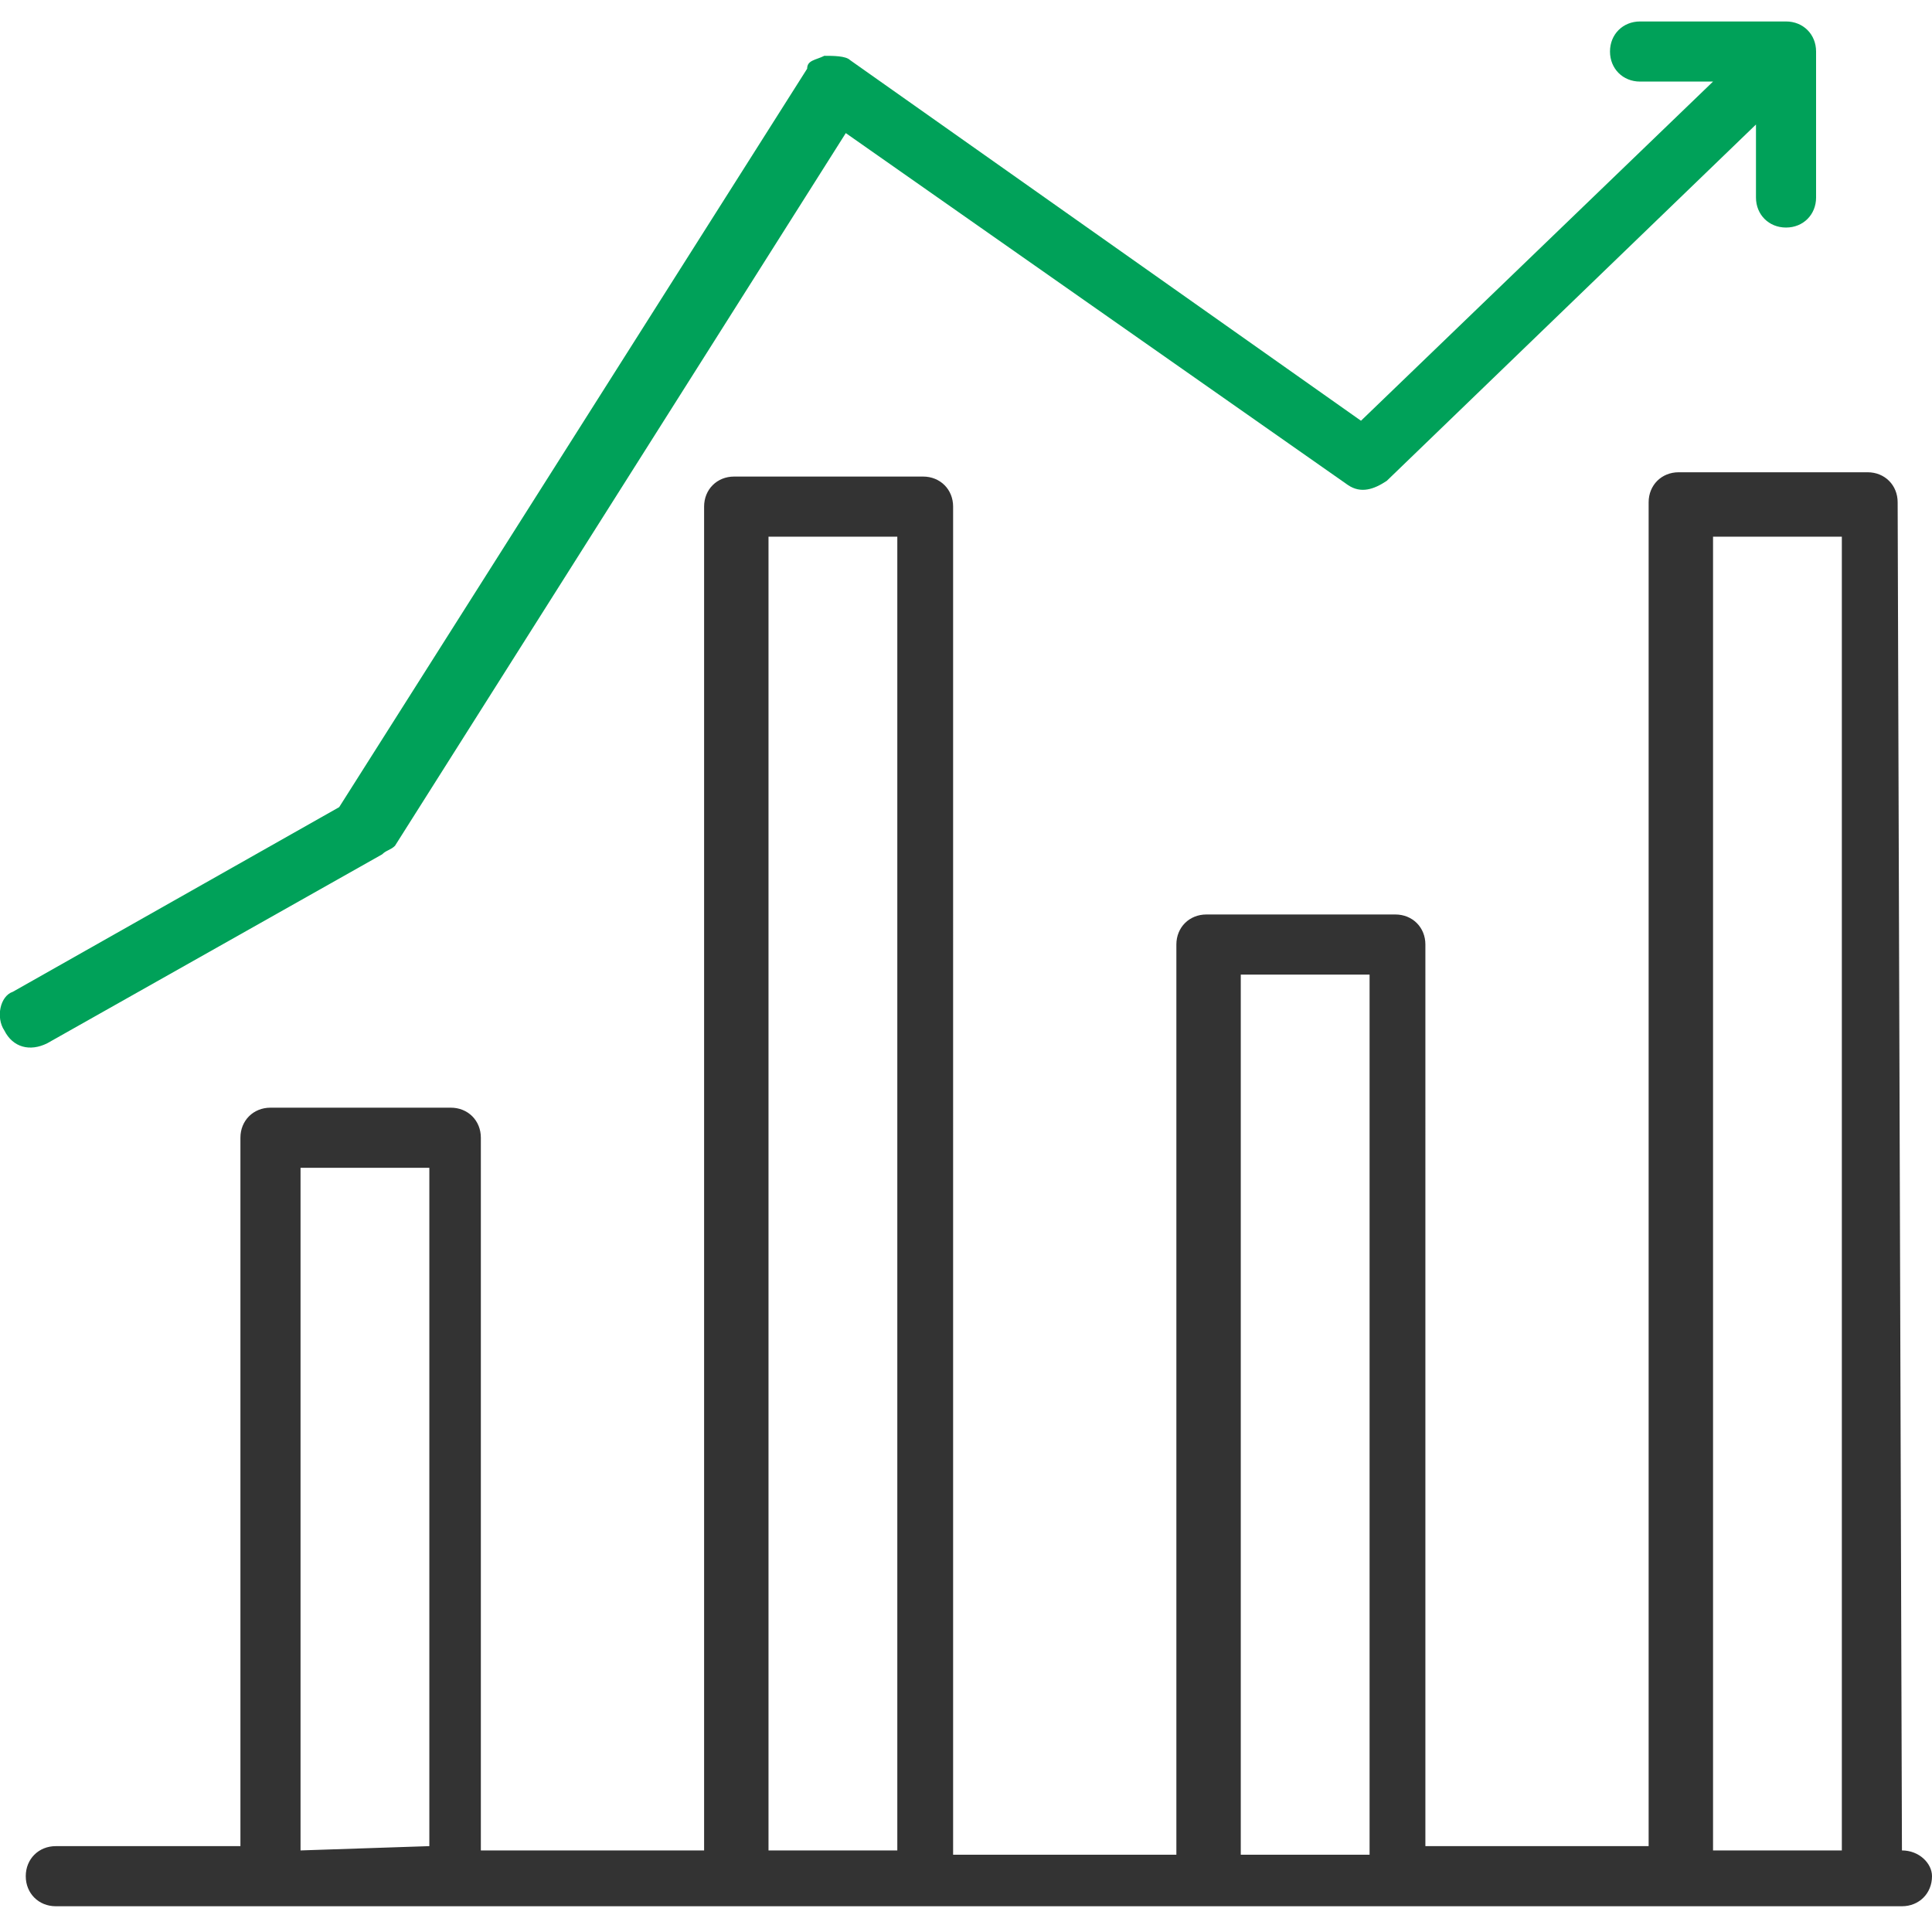
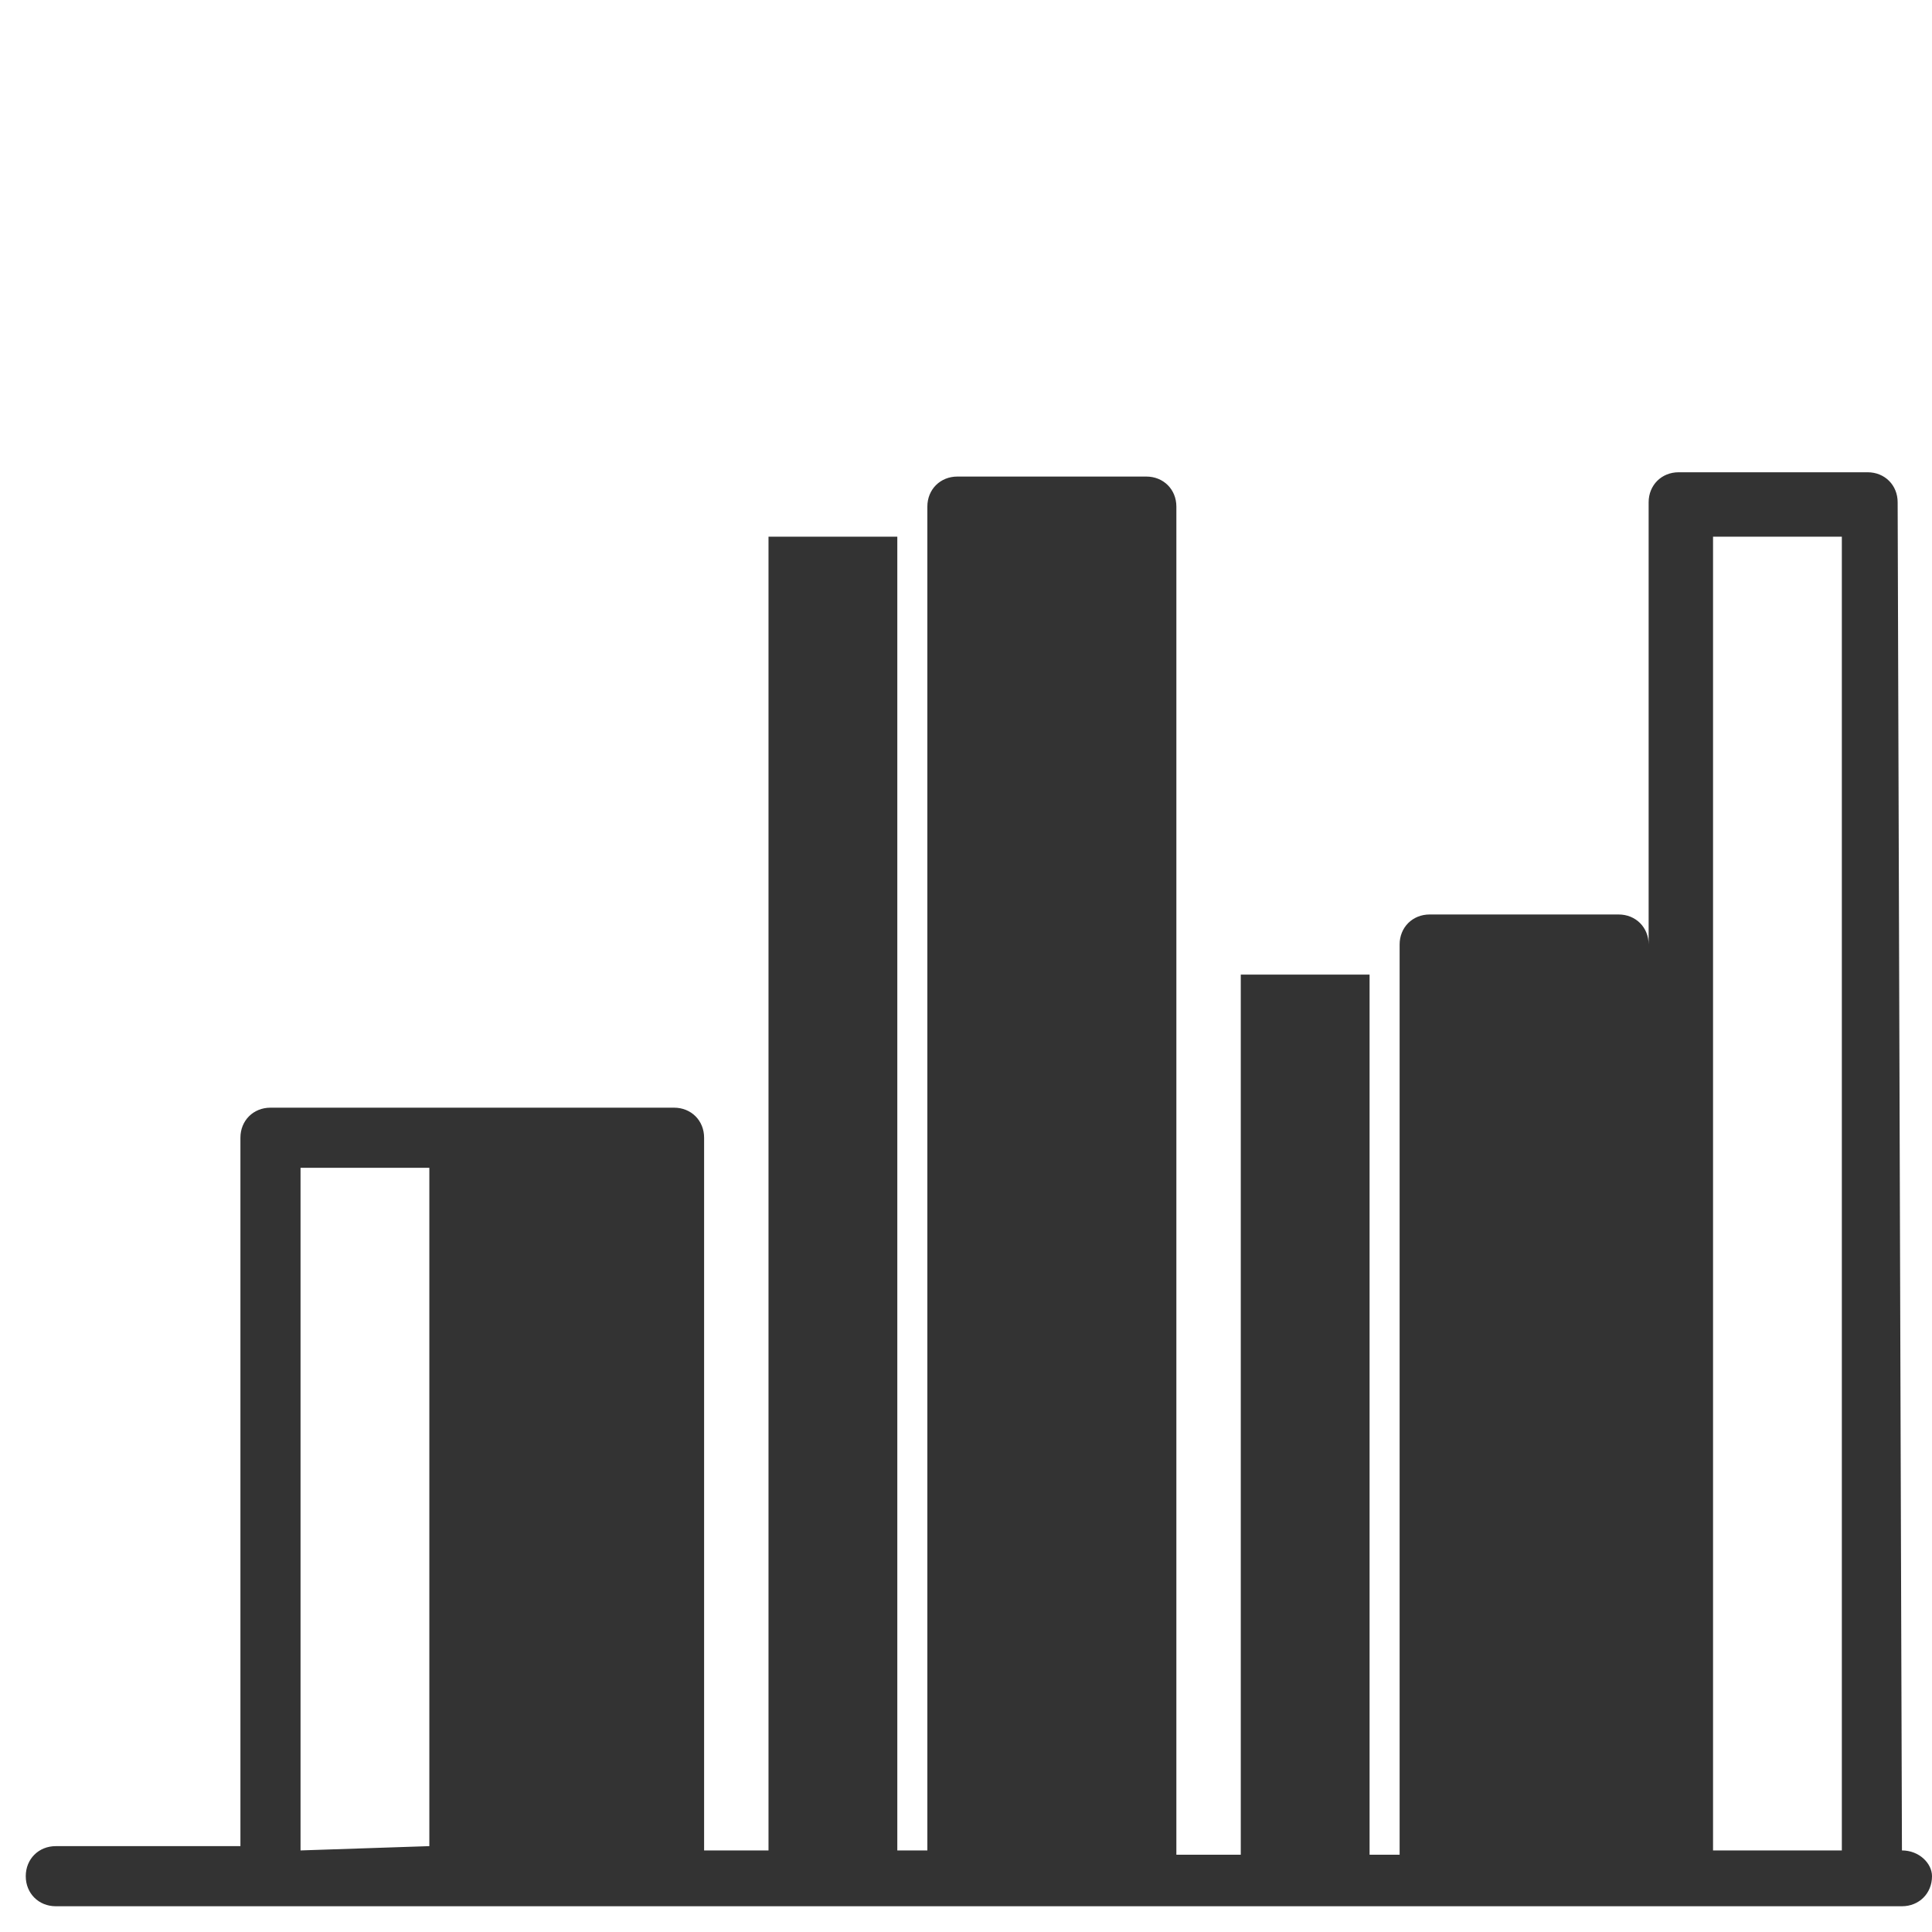
<svg xmlns="http://www.w3.org/2000/svg" version="1.1" id="Layer_1" x="0px" y="0px" width="45px" height="45px" viewBox="0 0 45 45" enable-background="new 0 0 45 45" xml:space="preserve">
  <g>
-     <path fill="#00A159" d="M0.1,24c0.2,0.4,0.6,0.5,1,0.3l7.8-4.4c0.1-0.1,0.2-0.1,0.3-0.2L19.7,3.1l11.7,8.2c0.3,0.2,0.6,0.1,0.9-0.1   l8.6-8.3v1.7c0,0.4,0.3,0.7,0.7,0.7c0.4,0,0.7-0.3,0.7-0.7V1.2c0-0.4-0.3-0.7-0.7-0.7h-3.4c-0.4,0-0.7,0.3-0.7,0.7   c0,0.4,0.3,0.7,0.7,0.7h1.7l-8.2,7.9L19.8,1.4c-0.1-0.1-0.4-0.1-0.6-0.1c-0.2,0.1-0.4,0.1-0.4,0.3L7.9,18.8l-7.6,4.3   C0,23.2-0.1,23.7,0.1,24z" />
-     <path fill="#333333" d="M44.3,43.1L44.3,43.1l-0.1-31.4c0-0.4-0.3-0.7-0.7-0.7h-4.4c-0.4,0-0.7,0.3-0.7,0.7v31.3h-5.2V22   c0-0.4-0.3-0.7-0.7-0.7h-4.4c-0.4,0-0.7,0.3-0.7,0.7v21.2h-5.2V11.8c0-0.4-0.3-0.7-0.7-0.7h-4.4c-0.4,0-0.7,0.3-0.7,0.7v31.3h-5.2   V26.5c0-0.4-0.3-0.7-0.7-0.7H6.3c-0.4,0-0.7,0.3-0.7,0.7v16.5H1.3c-0.4,0-0.7,0.3-0.7,0.7c0,0.4,0.3,0.7,0.7,0.7   c14.6,0,27.4,0,43,0c0.4,0,0.7-0.3,0.7-0.7C45,43.4,44.7,43.1,44.3,43.1z M7,43.1V27.2h3v15.8L7,43.1L7,43.1z M17.9,43.1V12.5h3   v30.6L17.9,43.1L17.9,43.1z M28.9,43.1V22.7h3v20.5H28.9L28.9,43.1z M39.9,43.1V12.5h3v30.6L39.9,43.1L39.9,43.1z" />
+     <path fill="#333333" d="M44.3,43.1L44.3,43.1l-0.1-31.4c0-0.4-0.3-0.7-0.7-0.7h-4.4c-0.4,0-0.7,0.3-0.7,0.7v31.3V22   c0-0.4-0.3-0.7-0.7-0.7h-4.4c-0.4,0-0.7,0.3-0.7,0.7v21.2h-5.2V11.8c0-0.4-0.3-0.7-0.7-0.7h-4.4c-0.4,0-0.7,0.3-0.7,0.7v31.3h-5.2   V26.5c0-0.4-0.3-0.7-0.7-0.7H6.3c-0.4,0-0.7,0.3-0.7,0.7v16.5H1.3c-0.4,0-0.7,0.3-0.7,0.7c0,0.4,0.3,0.7,0.7,0.7   c14.6,0,27.4,0,43,0c0.4,0,0.7-0.3,0.7-0.7C45,43.4,44.7,43.1,44.3,43.1z M7,43.1V27.2h3v15.8L7,43.1L7,43.1z M17.9,43.1V12.5h3   v30.6L17.9,43.1L17.9,43.1z M28.9,43.1V22.7h3v20.5H28.9L28.9,43.1z M39.9,43.1V12.5h3v30.6L39.9,43.1L39.9,43.1z" />
  </g>
</svg>